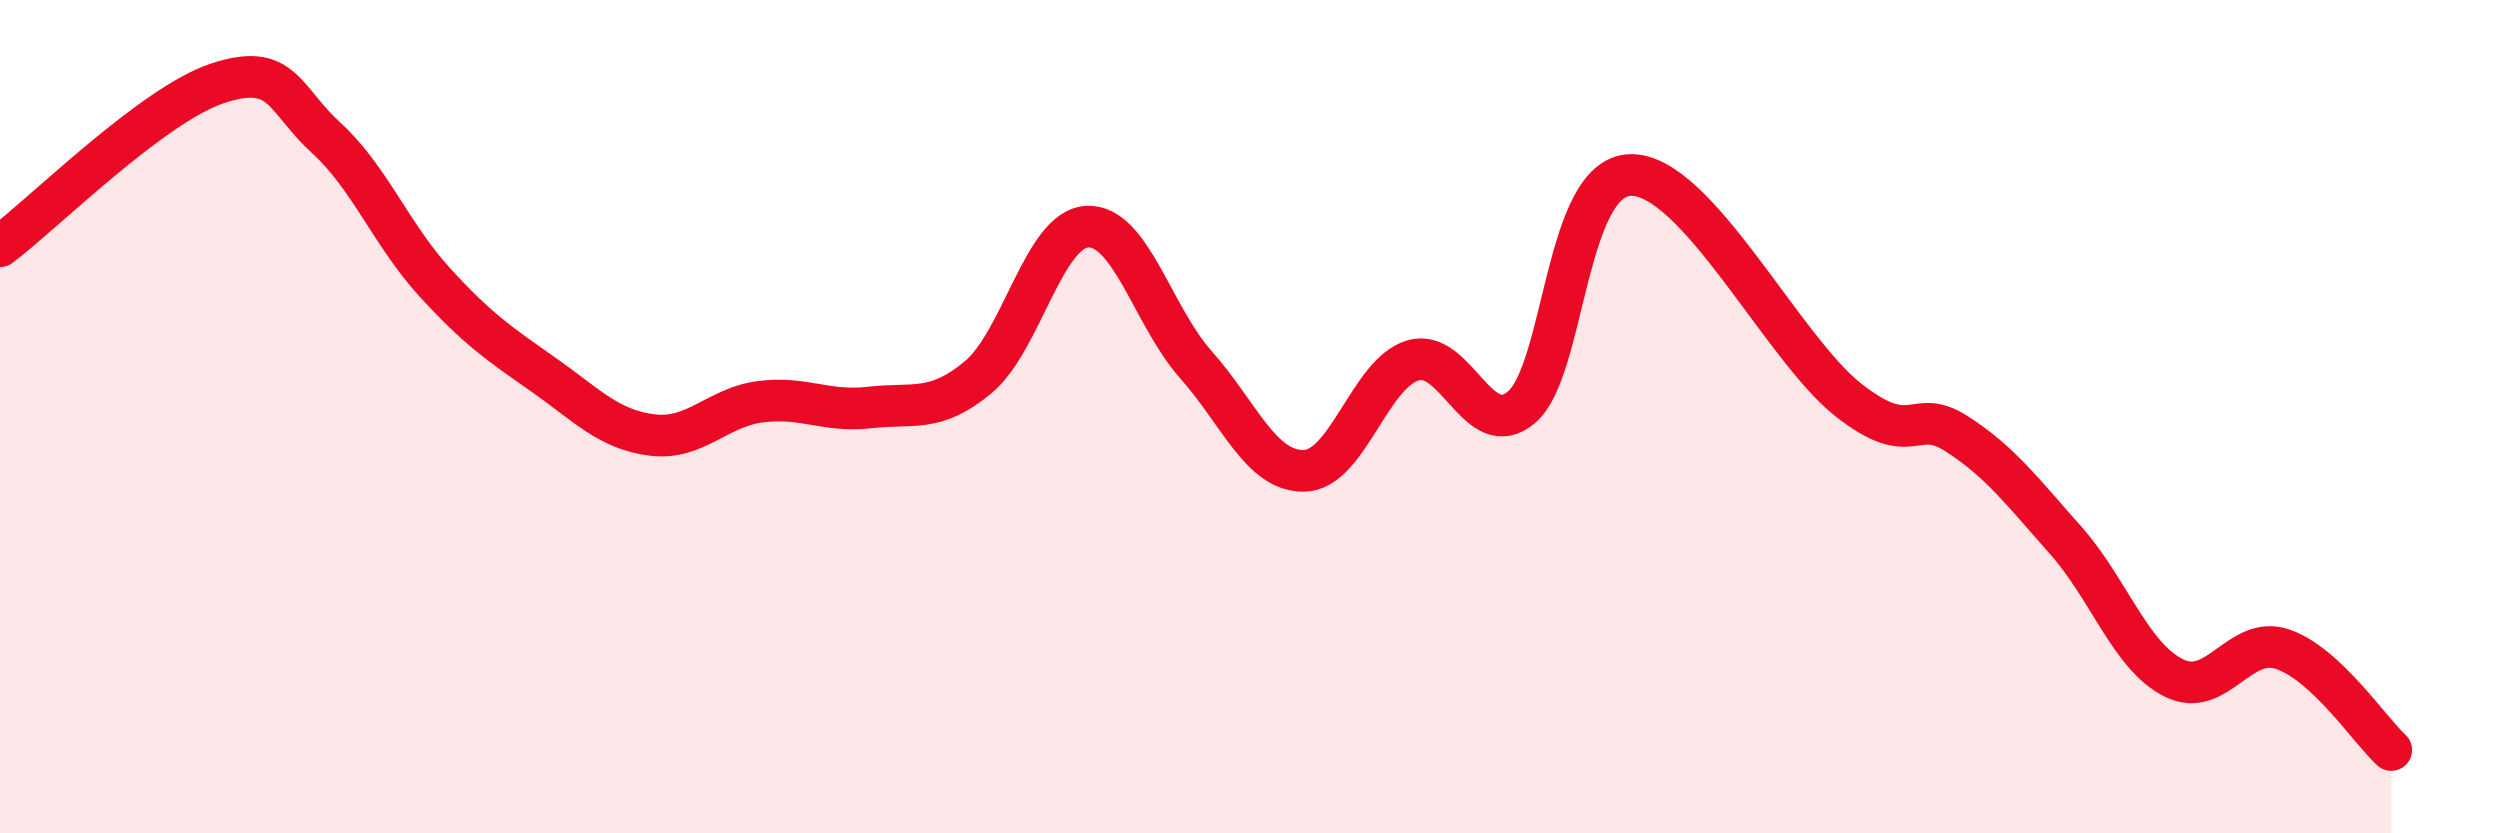
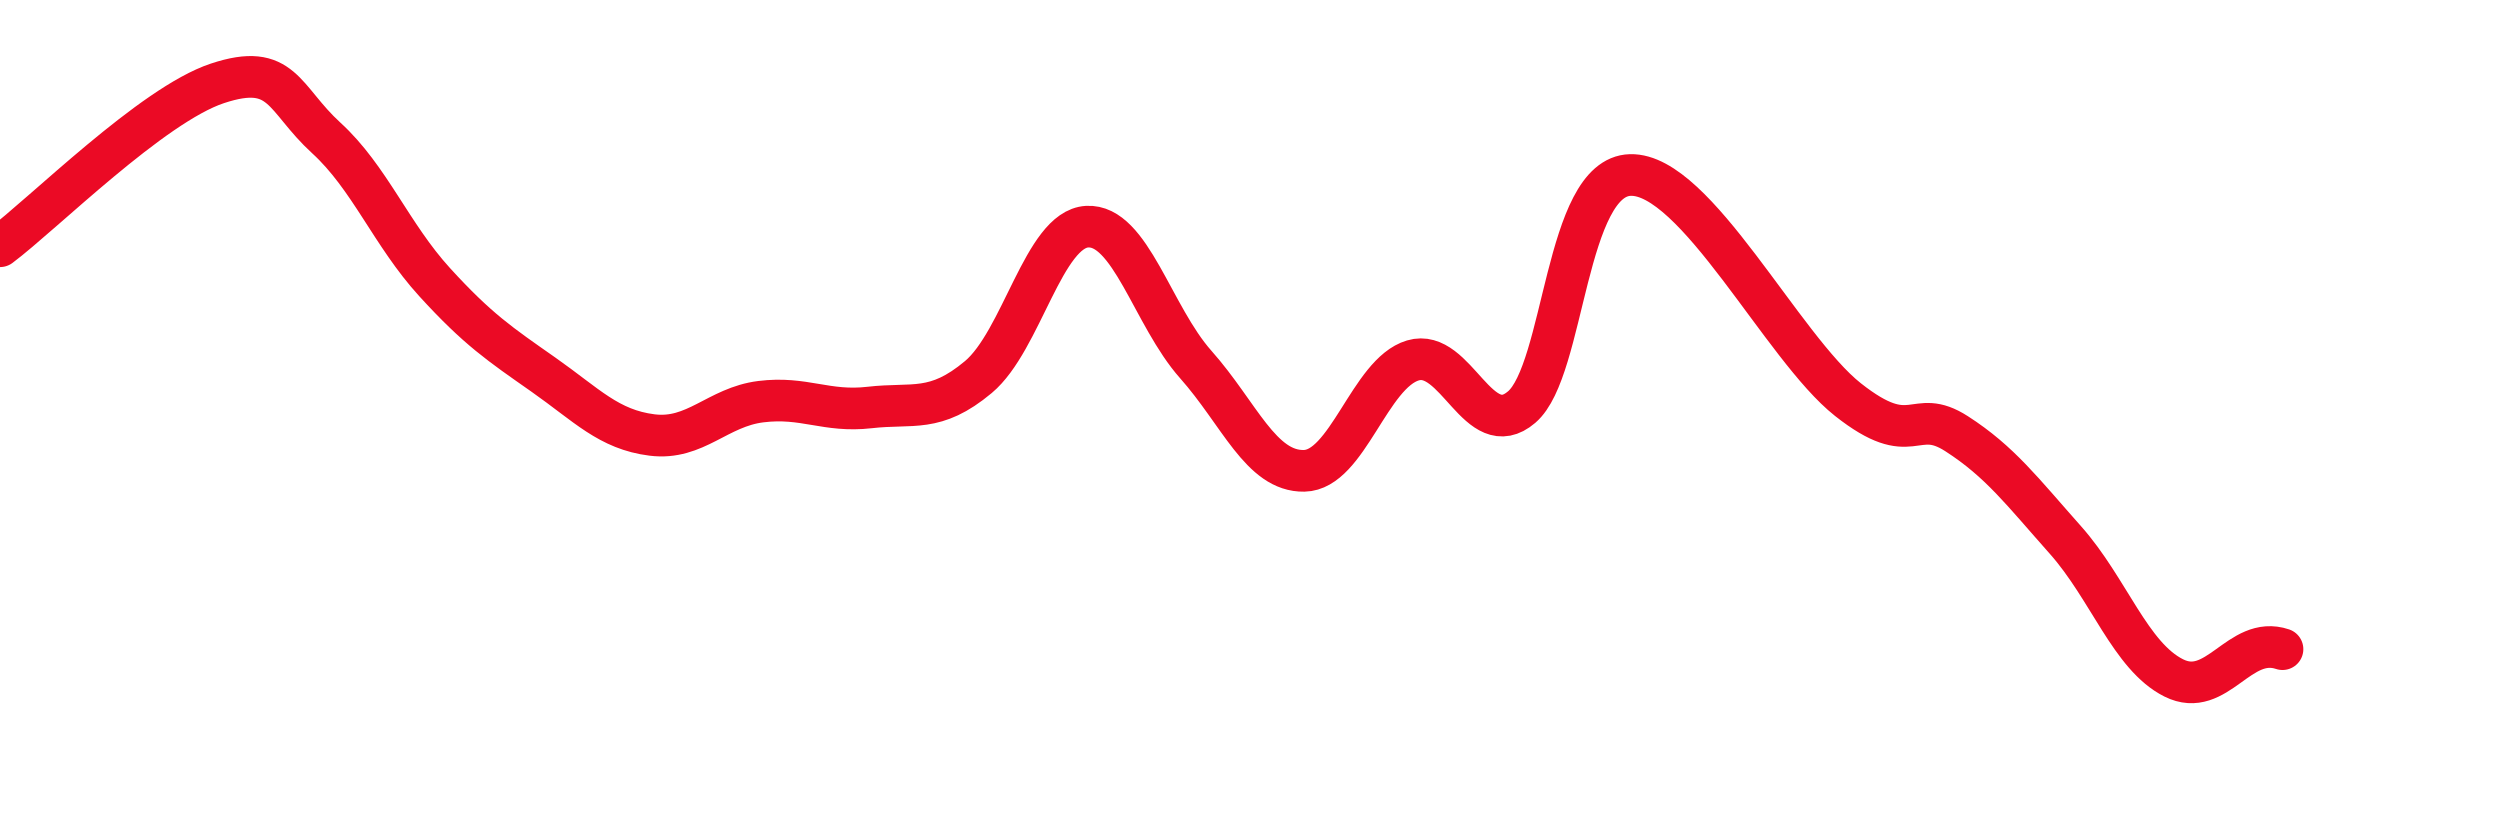
<svg xmlns="http://www.w3.org/2000/svg" width="60" height="20" viewBox="0 0 60 20">
-   <path d="M 0,5.91 C 1.04,5.13 3.65,2.52 5.22,2 C 6.79,1.48 6.79,2.36 7.83,3.31 C 8.87,4.26 9.39,5.63 10.43,6.77 C 11.47,7.91 12,8.26 13.04,8.99 C 14.08,9.72 14.61,10.31 15.65,10.44 C 16.69,10.57 17.22,9.77 18.26,9.64 C 19.3,9.51 19.83,9.9 20.87,9.78 C 21.91,9.66 22.44,9.92 23.48,9.05 C 24.52,8.18 25.05,5.5 26.09,5.44 C 27.13,5.38 27.66,7.58 28.7,8.75 C 29.74,9.92 30.26,11.32 31.3,11.3 C 32.34,11.28 32.87,8.96 33.91,8.65 C 34.95,8.34 35.48,10.66 36.52,9.77 C 37.56,8.88 37.56,4.24 39.13,4.2 C 40.7,4.16 42.78,8.35 44.35,9.59 C 45.92,10.83 45.92,9.74 46.96,10.41 C 48,11.08 48.53,11.79 49.57,12.96 C 50.61,14.13 51.13,15.75 52.17,16.27 C 53.21,16.79 53.74,15.23 54.78,15.58 C 55.82,15.93 56.87,17.52 57.39,18L57.39 20L0 20Z" fill="#EB0A25" opacity="0.1" stroke-linecap="round" stroke-linejoin="round" />
-   <path d="M 0,5.91 C 1.04,5.13 3.65,2.52 5.22,2 C 6.79,1.48 6.79,2.36 7.83,3.31 C 8.87,4.26 9.39,5.63 10.43,6.77 C 11.47,7.91 12,8.26 13.04,8.99 C 14.08,9.72 14.61,10.31 15.65,10.44 C 16.69,10.57 17.22,9.77 18.26,9.64 C 19.3,9.51 19.83,9.9 20.87,9.78 C 21.91,9.66 22.44,9.92 23.48,9.05 C 24.52,8.18 25.05,5.5 26.09,5.44 C 27.13,5.38 27.66,7.58 28.7,8.75 C 29.74,9.92 30.26,11.32 31.3,11.3 C 32.34,11.28 32.87,8.96 33.91,8.65 C 34.95,8.34 35.48,10.66 36.52,9.77 C 37.56,8.88 37.56,4.24 39.13,4.2 C 40.7,4.16 42.78,8.35 44.35,9.59 C 45.92,10.83 45.92,9.74 46.96,10.41 C 48,11.08 48.53,11.79 49.57,12.96 C 50.61,14.13 51.13,15.75 52.17,16.27 C 53.21,16.79 53.74,15.23 54.78,15.58 C 55.82,15.93 56.87,17.52 57.39,18" stroke="#EB0A25" stroke-width="1" fill="none" stroke-linecap="round" stroke-linejoin="round" />
+   <path d="M 0,5.91 C 1.04,5.13 3.65,2.52 5.22,2 C 6.79,1.48 6.79,2.36 7.83,3.31 C 8.87,4.26 9.39,5.63 10.43,6.77 C 11.47,7.91 12,8.26 13.04,8.99 C 14.08,9.72 14.61,10.31 15.65,10.44 C 16.69,10.57 17.22,9.77 18.26,9.64 C 19.3,9.51 19.83,9.9 20.87,9.78 C 21.91,9.66 22.44,9.92 23.48,9.05 C 24.52,8.18 25.05,5.5 26.09,5.44 C 27.13,5.38 27.66,7.58 28.7,8.75 C 29.74,9.92 30.26,11.32 31.3,11.3 C 32.34,11.28 32.87,8.96 33.91,8.65 C 34.95,8.34 35.48,10.66 36.52,9.77 C 37.56,8.88 37.56,4.24 39.13,4.2 C 40.7,4.16 42.78,8.35 44.35,9.59 C 45.92,10.83 45.92,9.74 46.96,10.41 C 48,11.08 48.53,11.79 49.57,12.96 C 50.61,14.13 51.13,15.75 52.17,16.27 C 53.21,16.79 53.74,15.23 54.78,15.58 " stroke="#EB0A25" stroke-width="1" fill="none" stroke-linecap="round" stroke-linejoin="round" />
</svg>